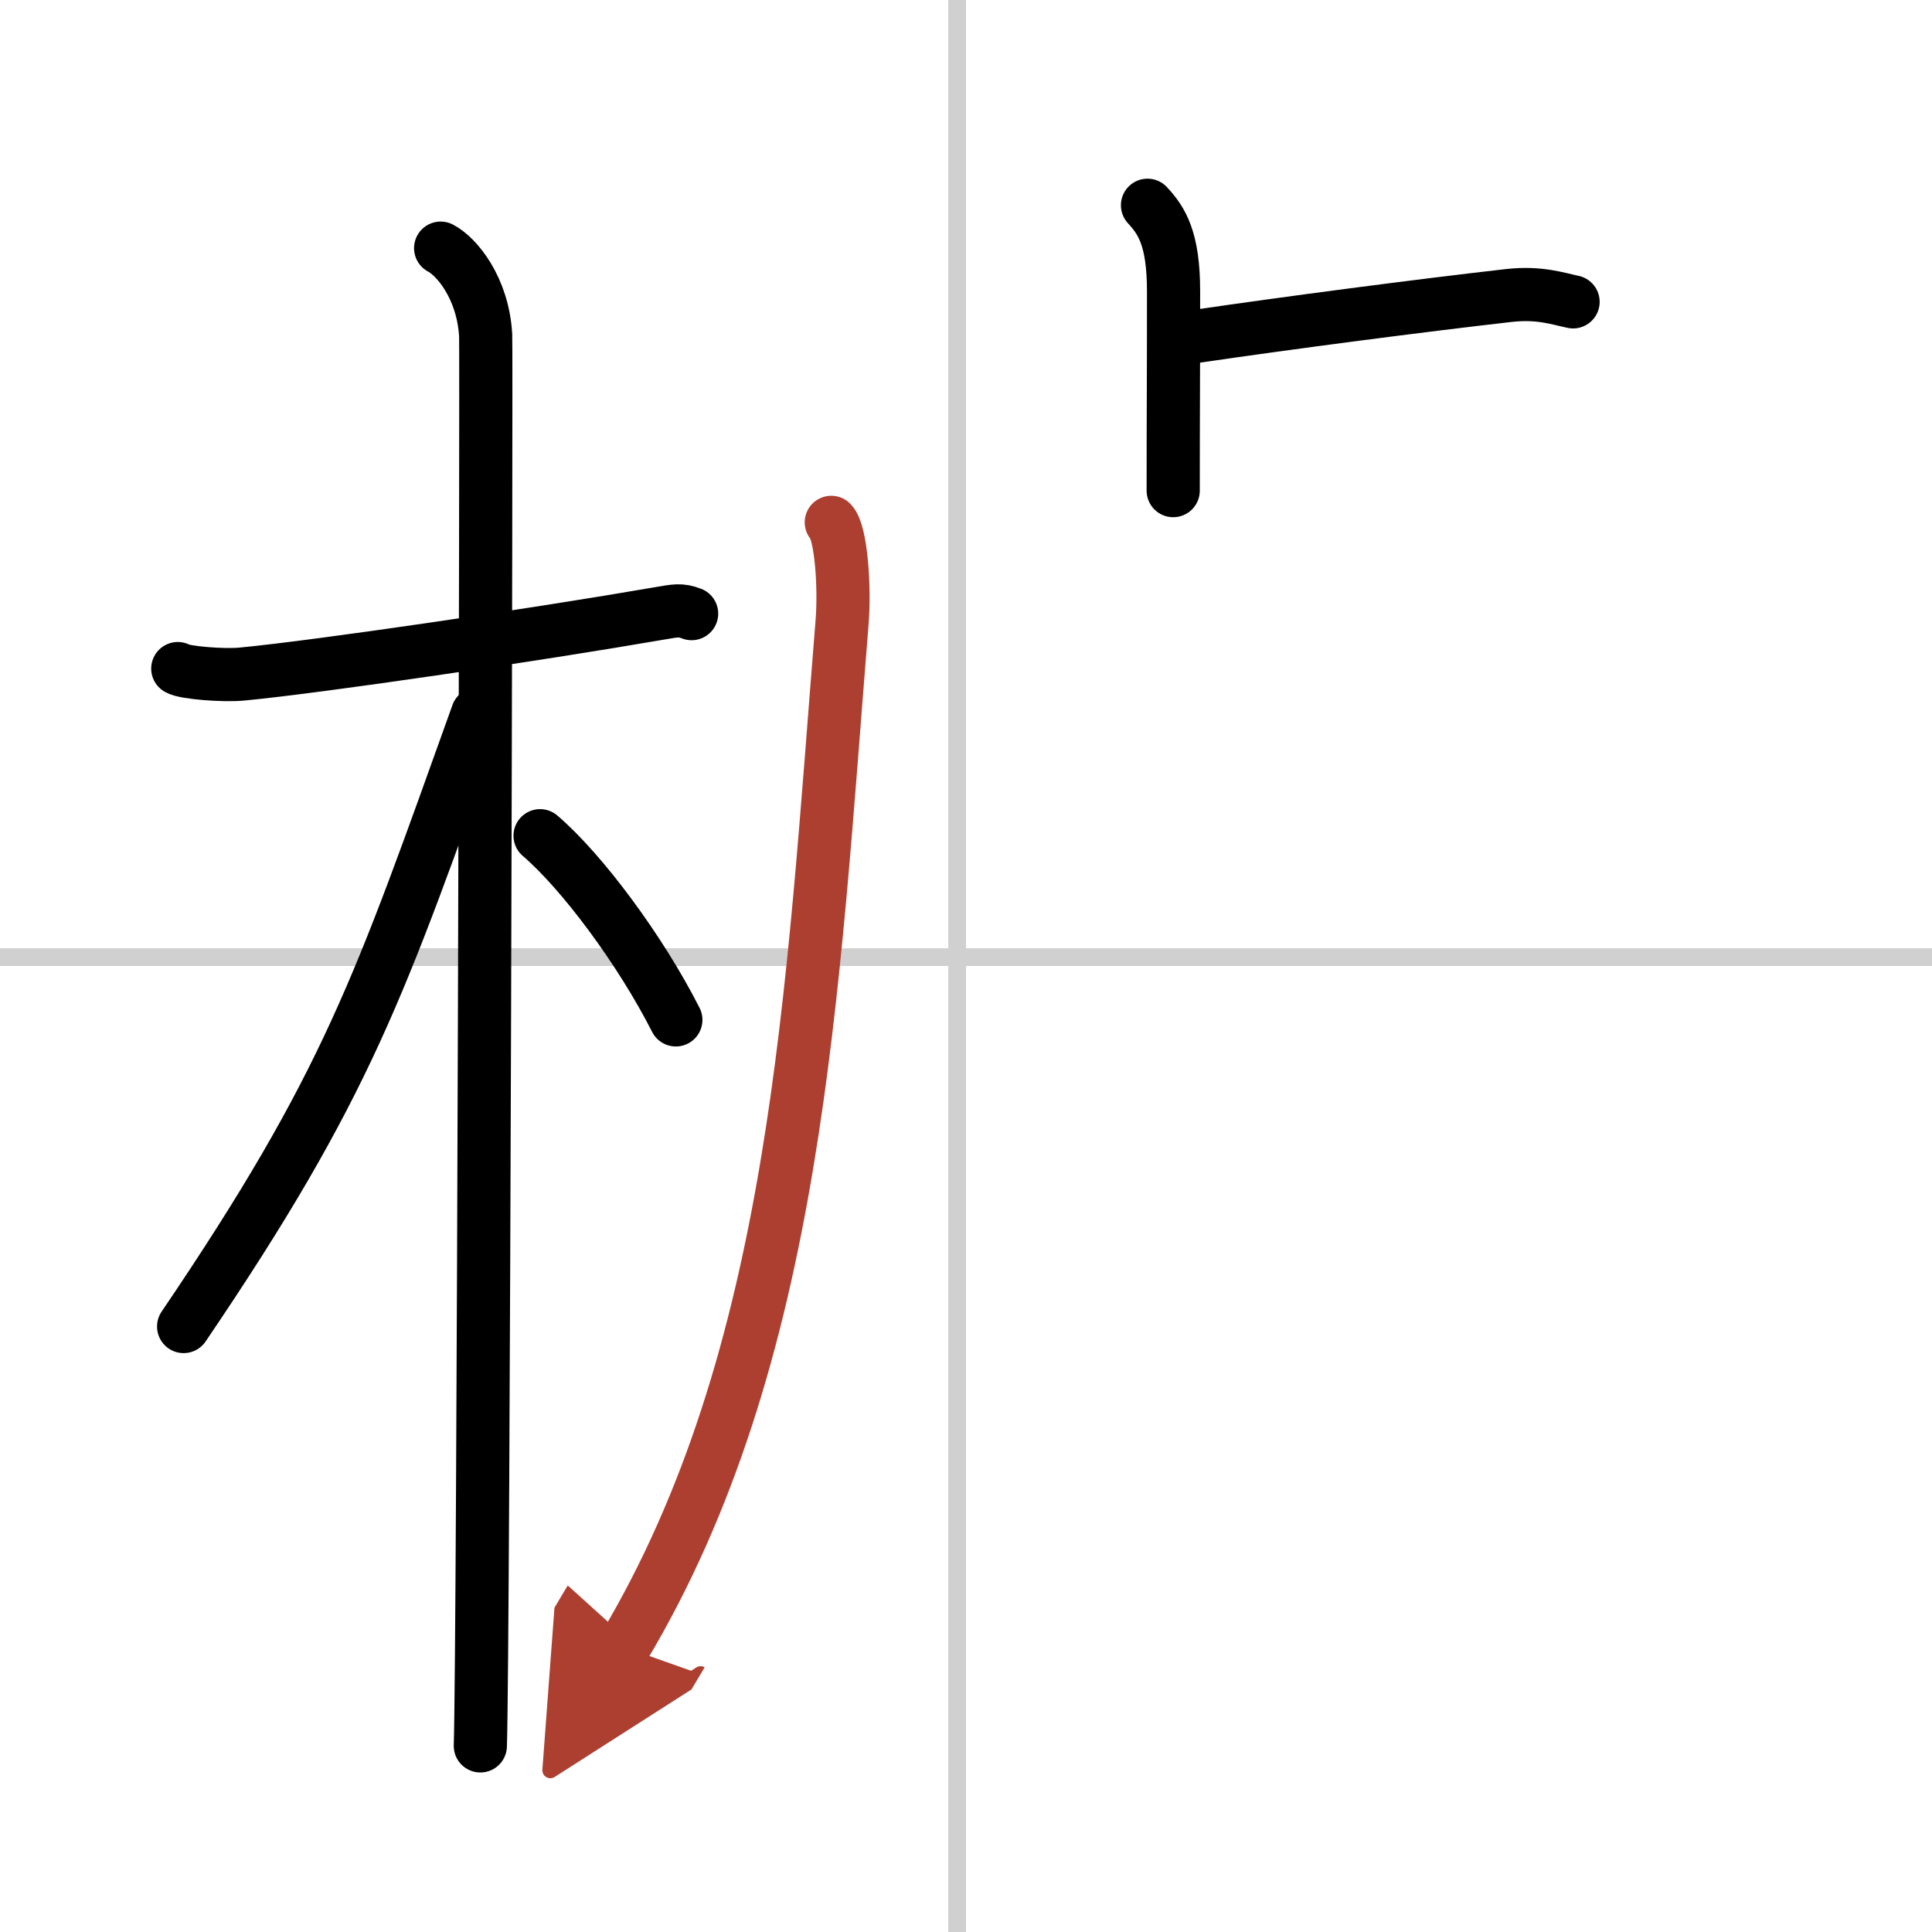
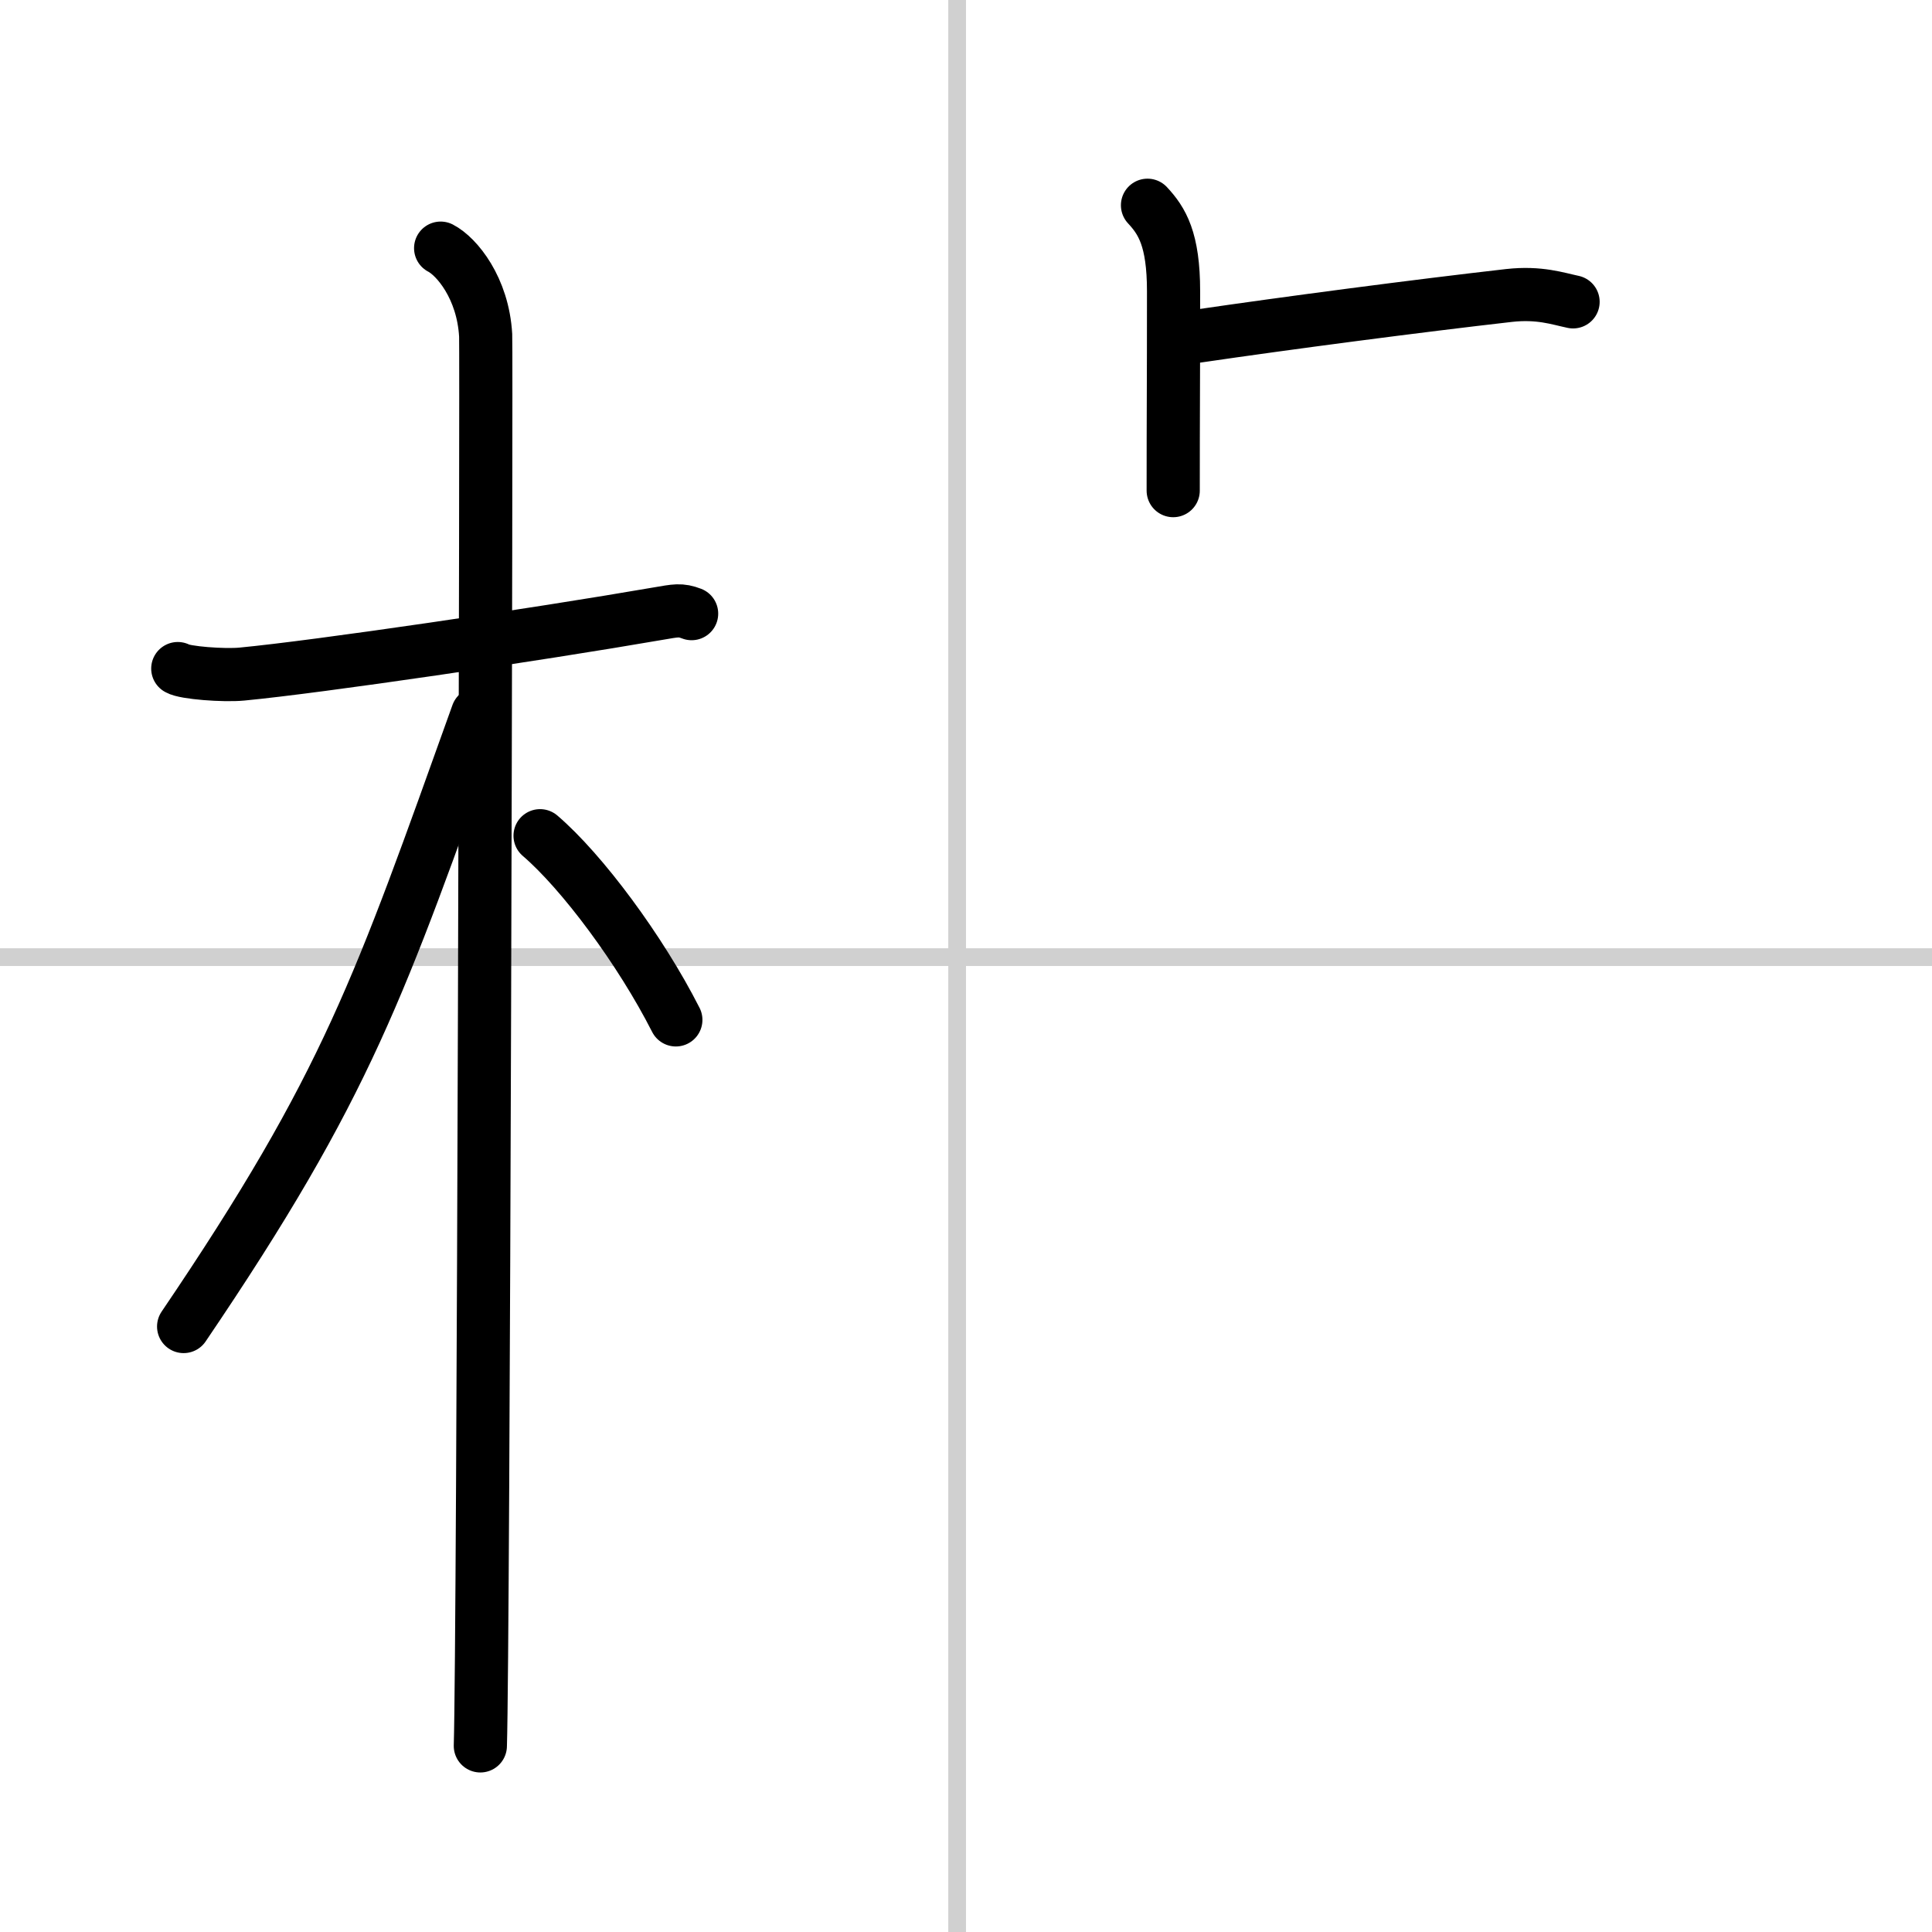
<svg xmlns="http://www.w3.org/2000/svg" width="400" height="400" viewBox="0 0 109 109">
  <defs>
    <marker id="a" markerWidth="4" orient="auto" refX="1" refY="5" viewBox="0 0 10 10">
      <polyline points="0 0 10 5 0 10 1 5" fill="#ad3f31" stroke="#ad3f31" />
    </marker>
  </defs>
  <g fill="none" stroke="#000" stroke-linecap="round" stroke-linejoin="round" stroke-width="3">
    <rect width="100%" height="100%" fill="#fff" stroke="#fff" />
    <line x1="54" x2="54" y2="109" stroke="#d0d0d0" stroke-width="1" />
    <line x2="109" y1="54" y2="54" stroke="#d0d0d0" stroke-width="1" />
    <path d="m10.03 37.72c0.38 0.24 2.61 0.41 3.62 0.31 4.31-0.41 16.54-2.21 23.48-3.41 1-0.17 1.26-0.24 1.89 0" />
    <path d="m24.86 14c0.91 0.47 2.39 2.25 2.54 4.92 0.05 0.95-0.12 73.75-0.3 79.58" />
    <path d="m26.94 40.28c-5.52 15.38-7.3 20.87-16.58 34.56" />
    <path d="m30.47 47.15c2.37 2.03 5.66 6.45 7.66 10.39" />
    <path d="m64.74 11.58c0.82 0.88 1.47 1.92 1.47 4.85 0 5.7-0.02 6.46-0.02 11.25" />
    <path d="m67.53 18.97c5.11-0.75 12.43-1.71 17.61-2.3 1.71-0.19 2.75 0.18 3.61 0.36" />
-     <path d="M46.9,29.47c0.55,0.56,0.77,3.62,0.61,5.62C45.81,56.07,45,76.5,35.2,92.92" marker-end="url(#a)" stroke="#ad3f31" />
  </g>
</svg>